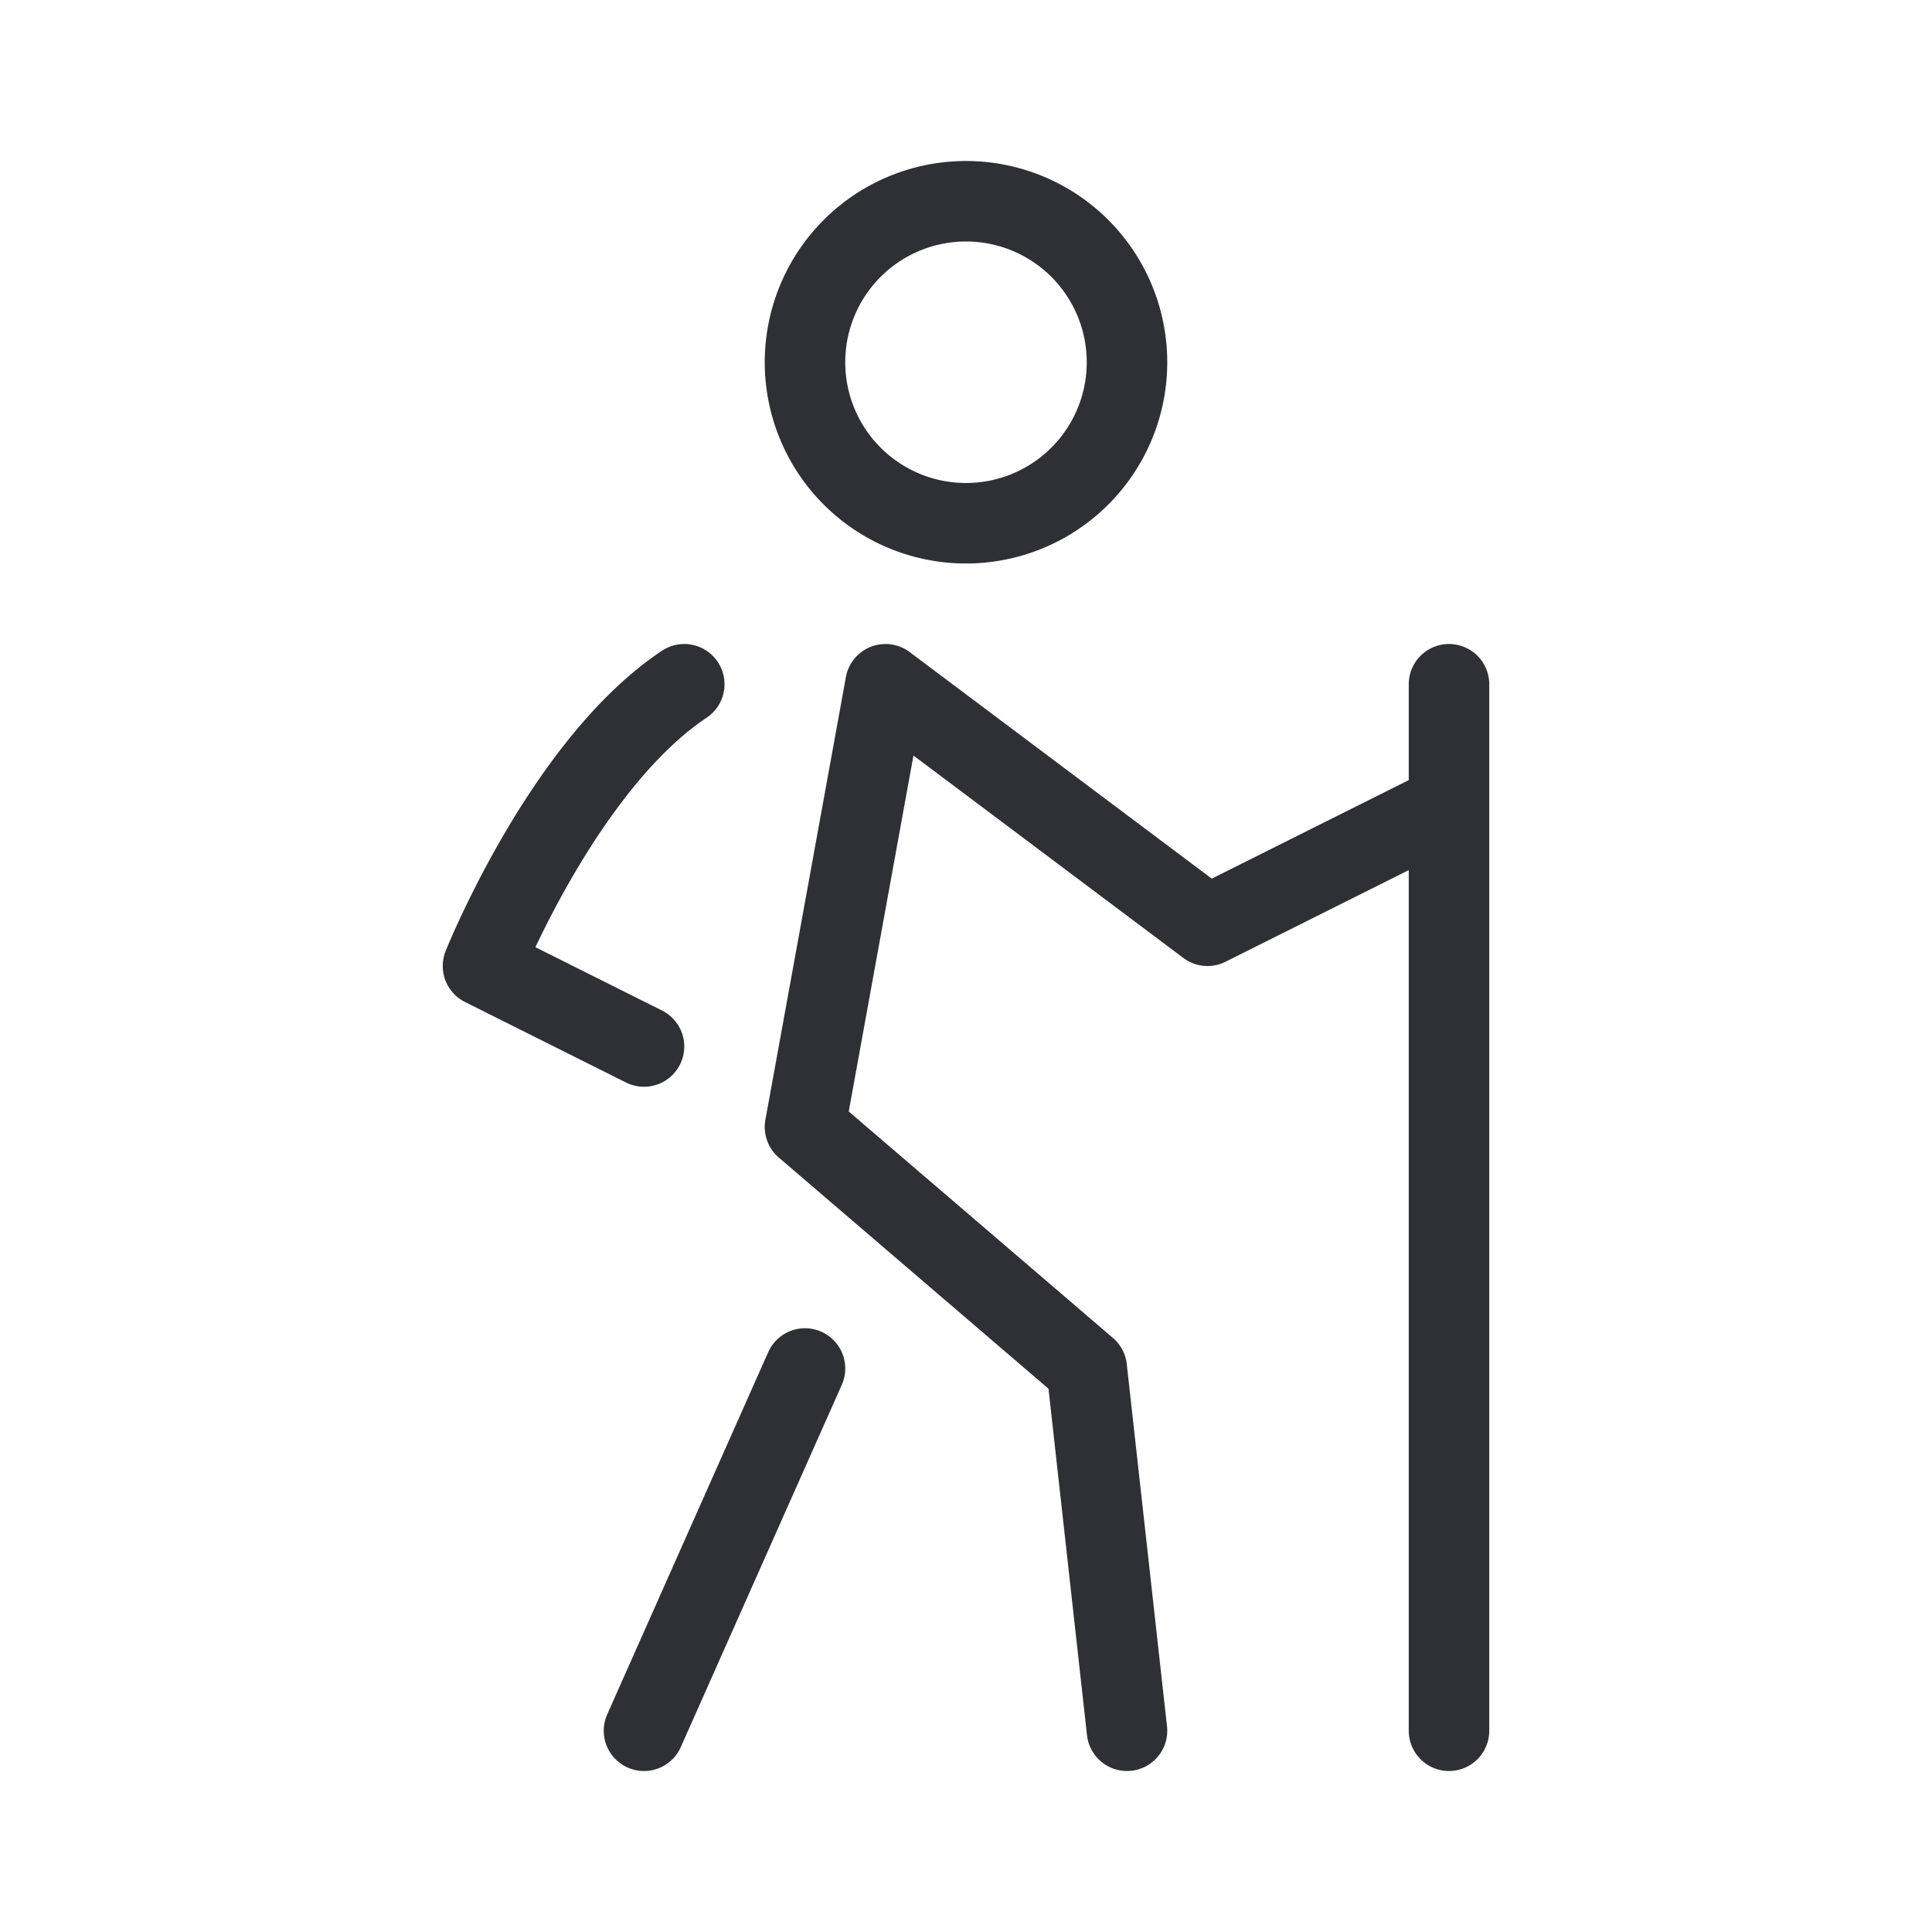
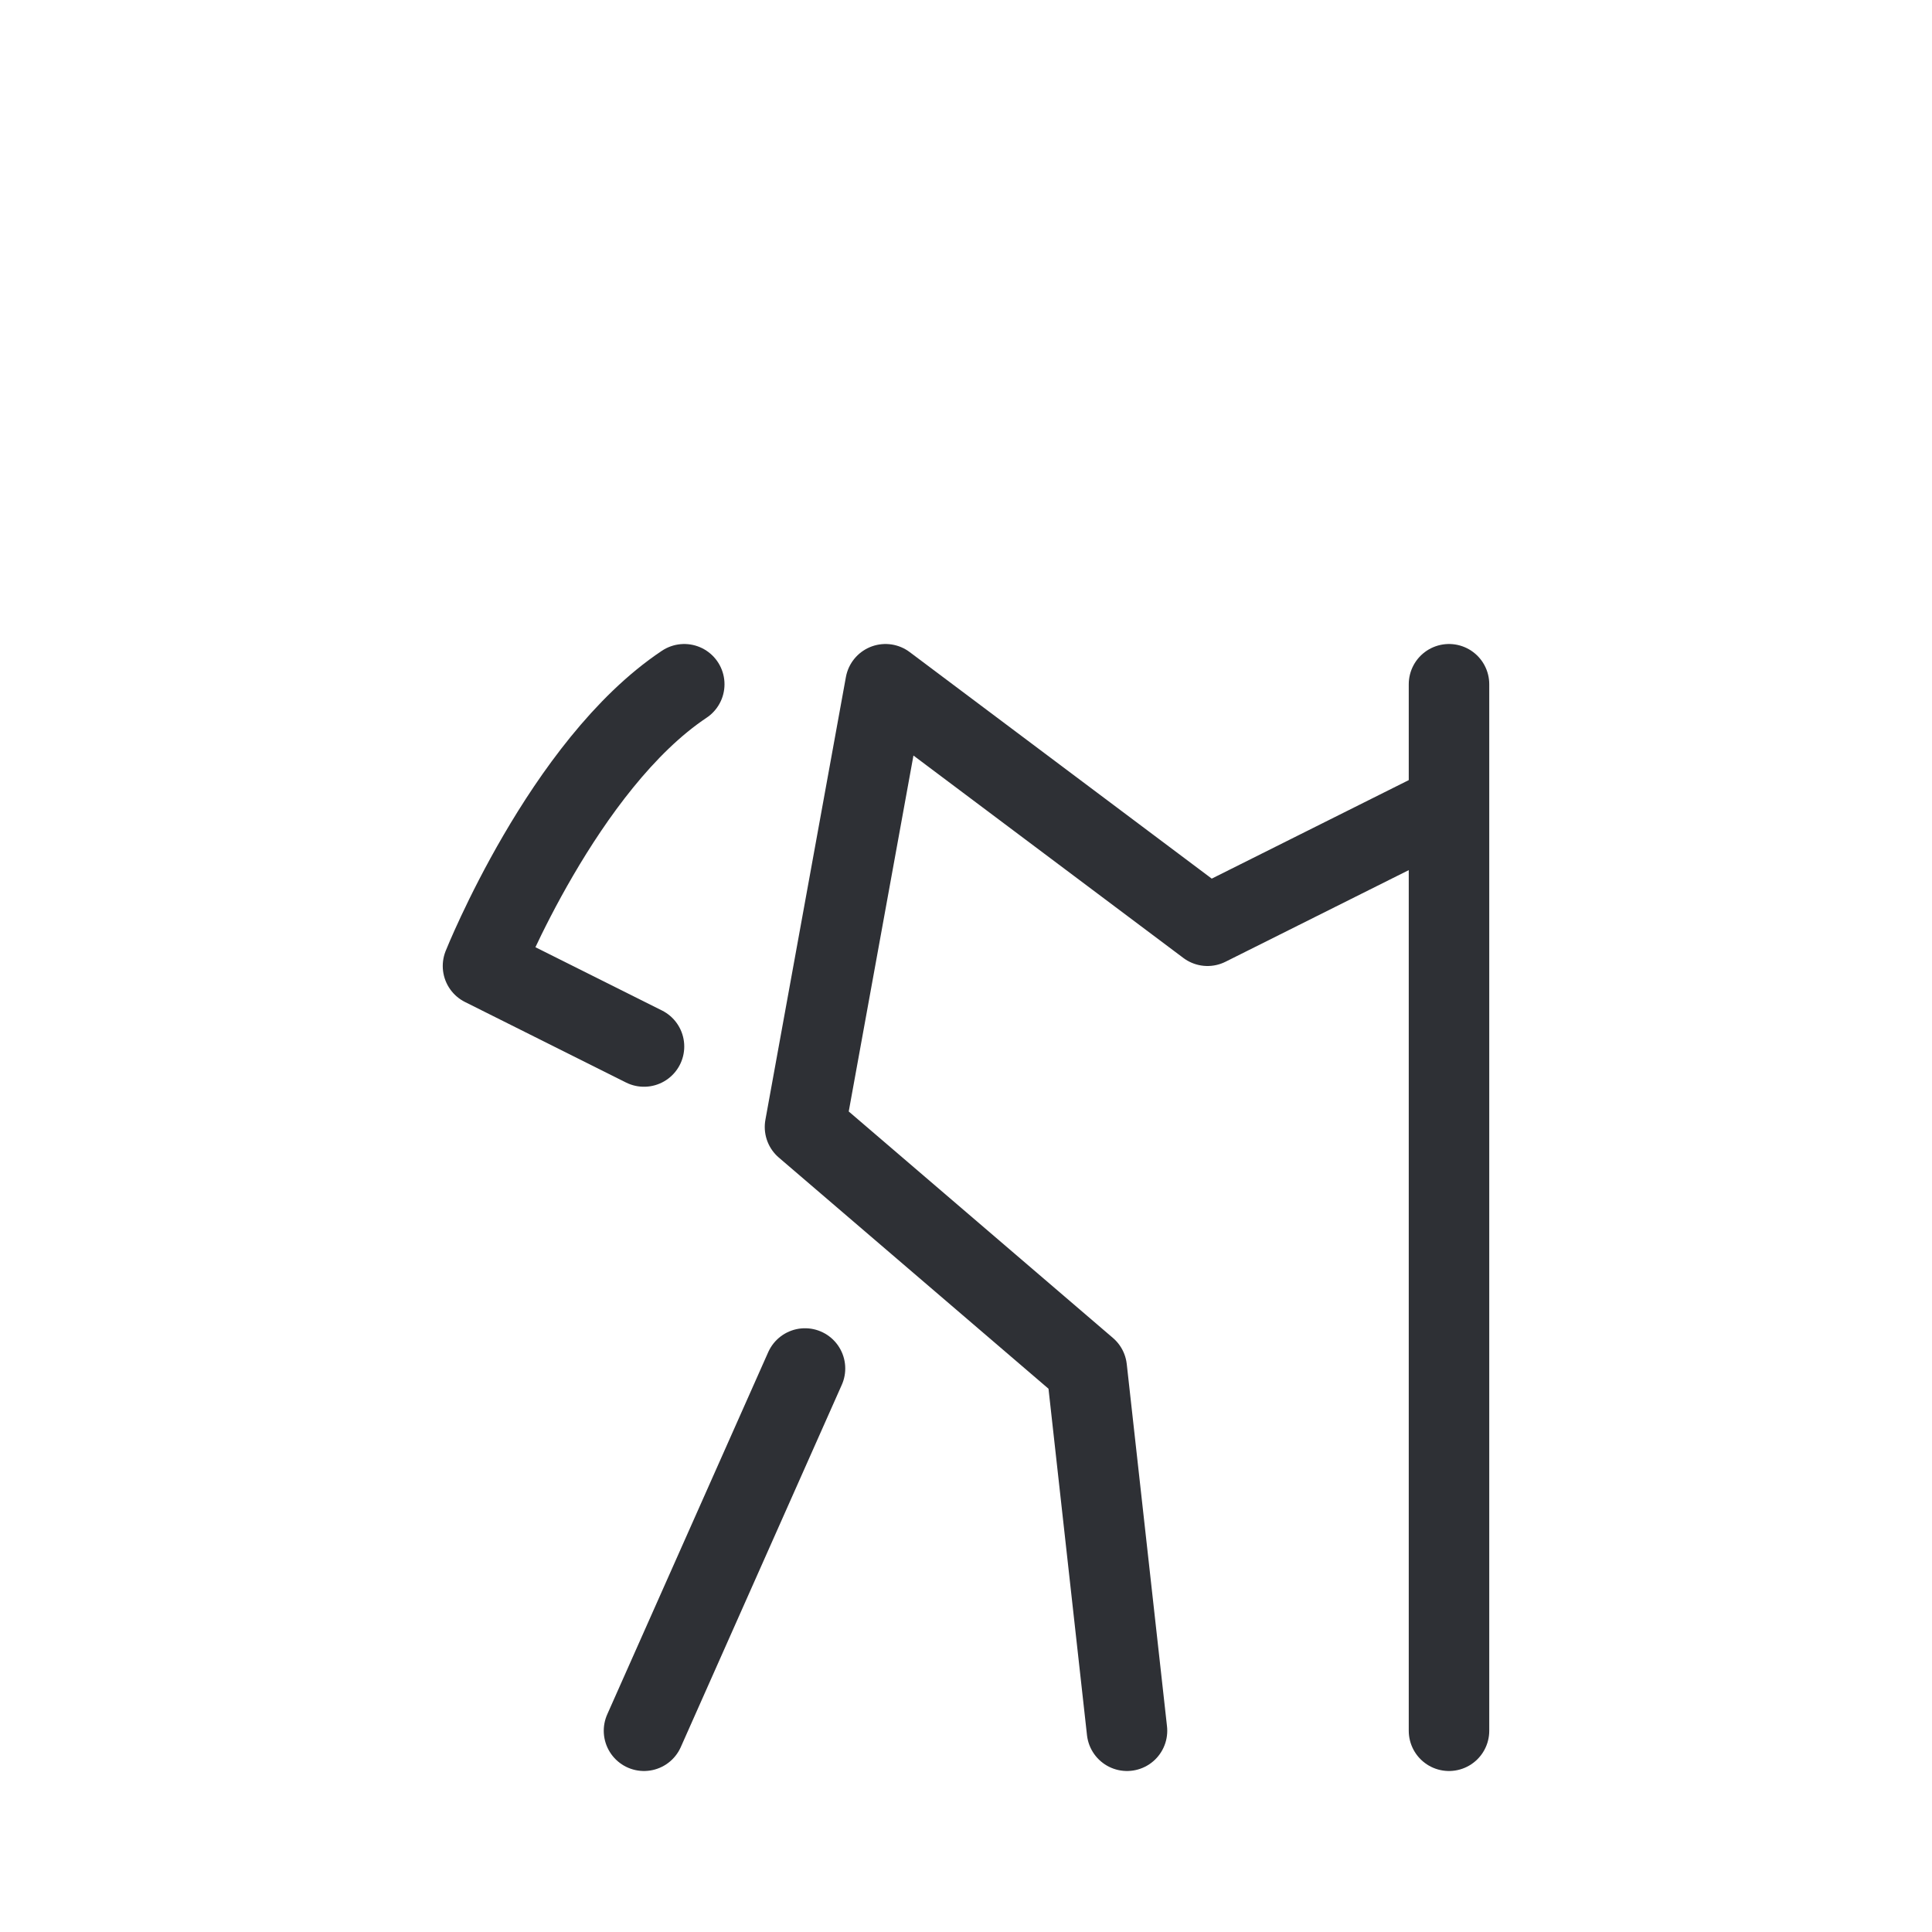
<svg xmlns="http://www.w3.org/2000/svg" width="36" height="36" fill="none">
-   <path stroke="#2E3035" stroke-linecap="round" stroke-linejoin="round" stroke-width="1.5" d="m27 15-4.5 2.25-6-4.5L15 21l5.25 4.5.75 6.75M27 12.75v19.5M15 25.5l-3 6.75M12.75 12.75C10.5 14.25 9 18 9 18l3 1.5M18 9.75a3 3 0 1 0 0-6 3 3 0 0 0 0 6Z" />
+   <path stroke="#2E3035" stroke-linecap="round" stroke-linejoin="round" stroke-width="1.5" d="m27 15-4.5 2.25-6-4.5L15 21l5.25 4.5.75 6.75M27 12.75v19.5M15 25.5l-3 6.75M12.75 12.75C10.5 14.25 9 18 9 18l3 1.5M18 9.75Z" />
</svg>